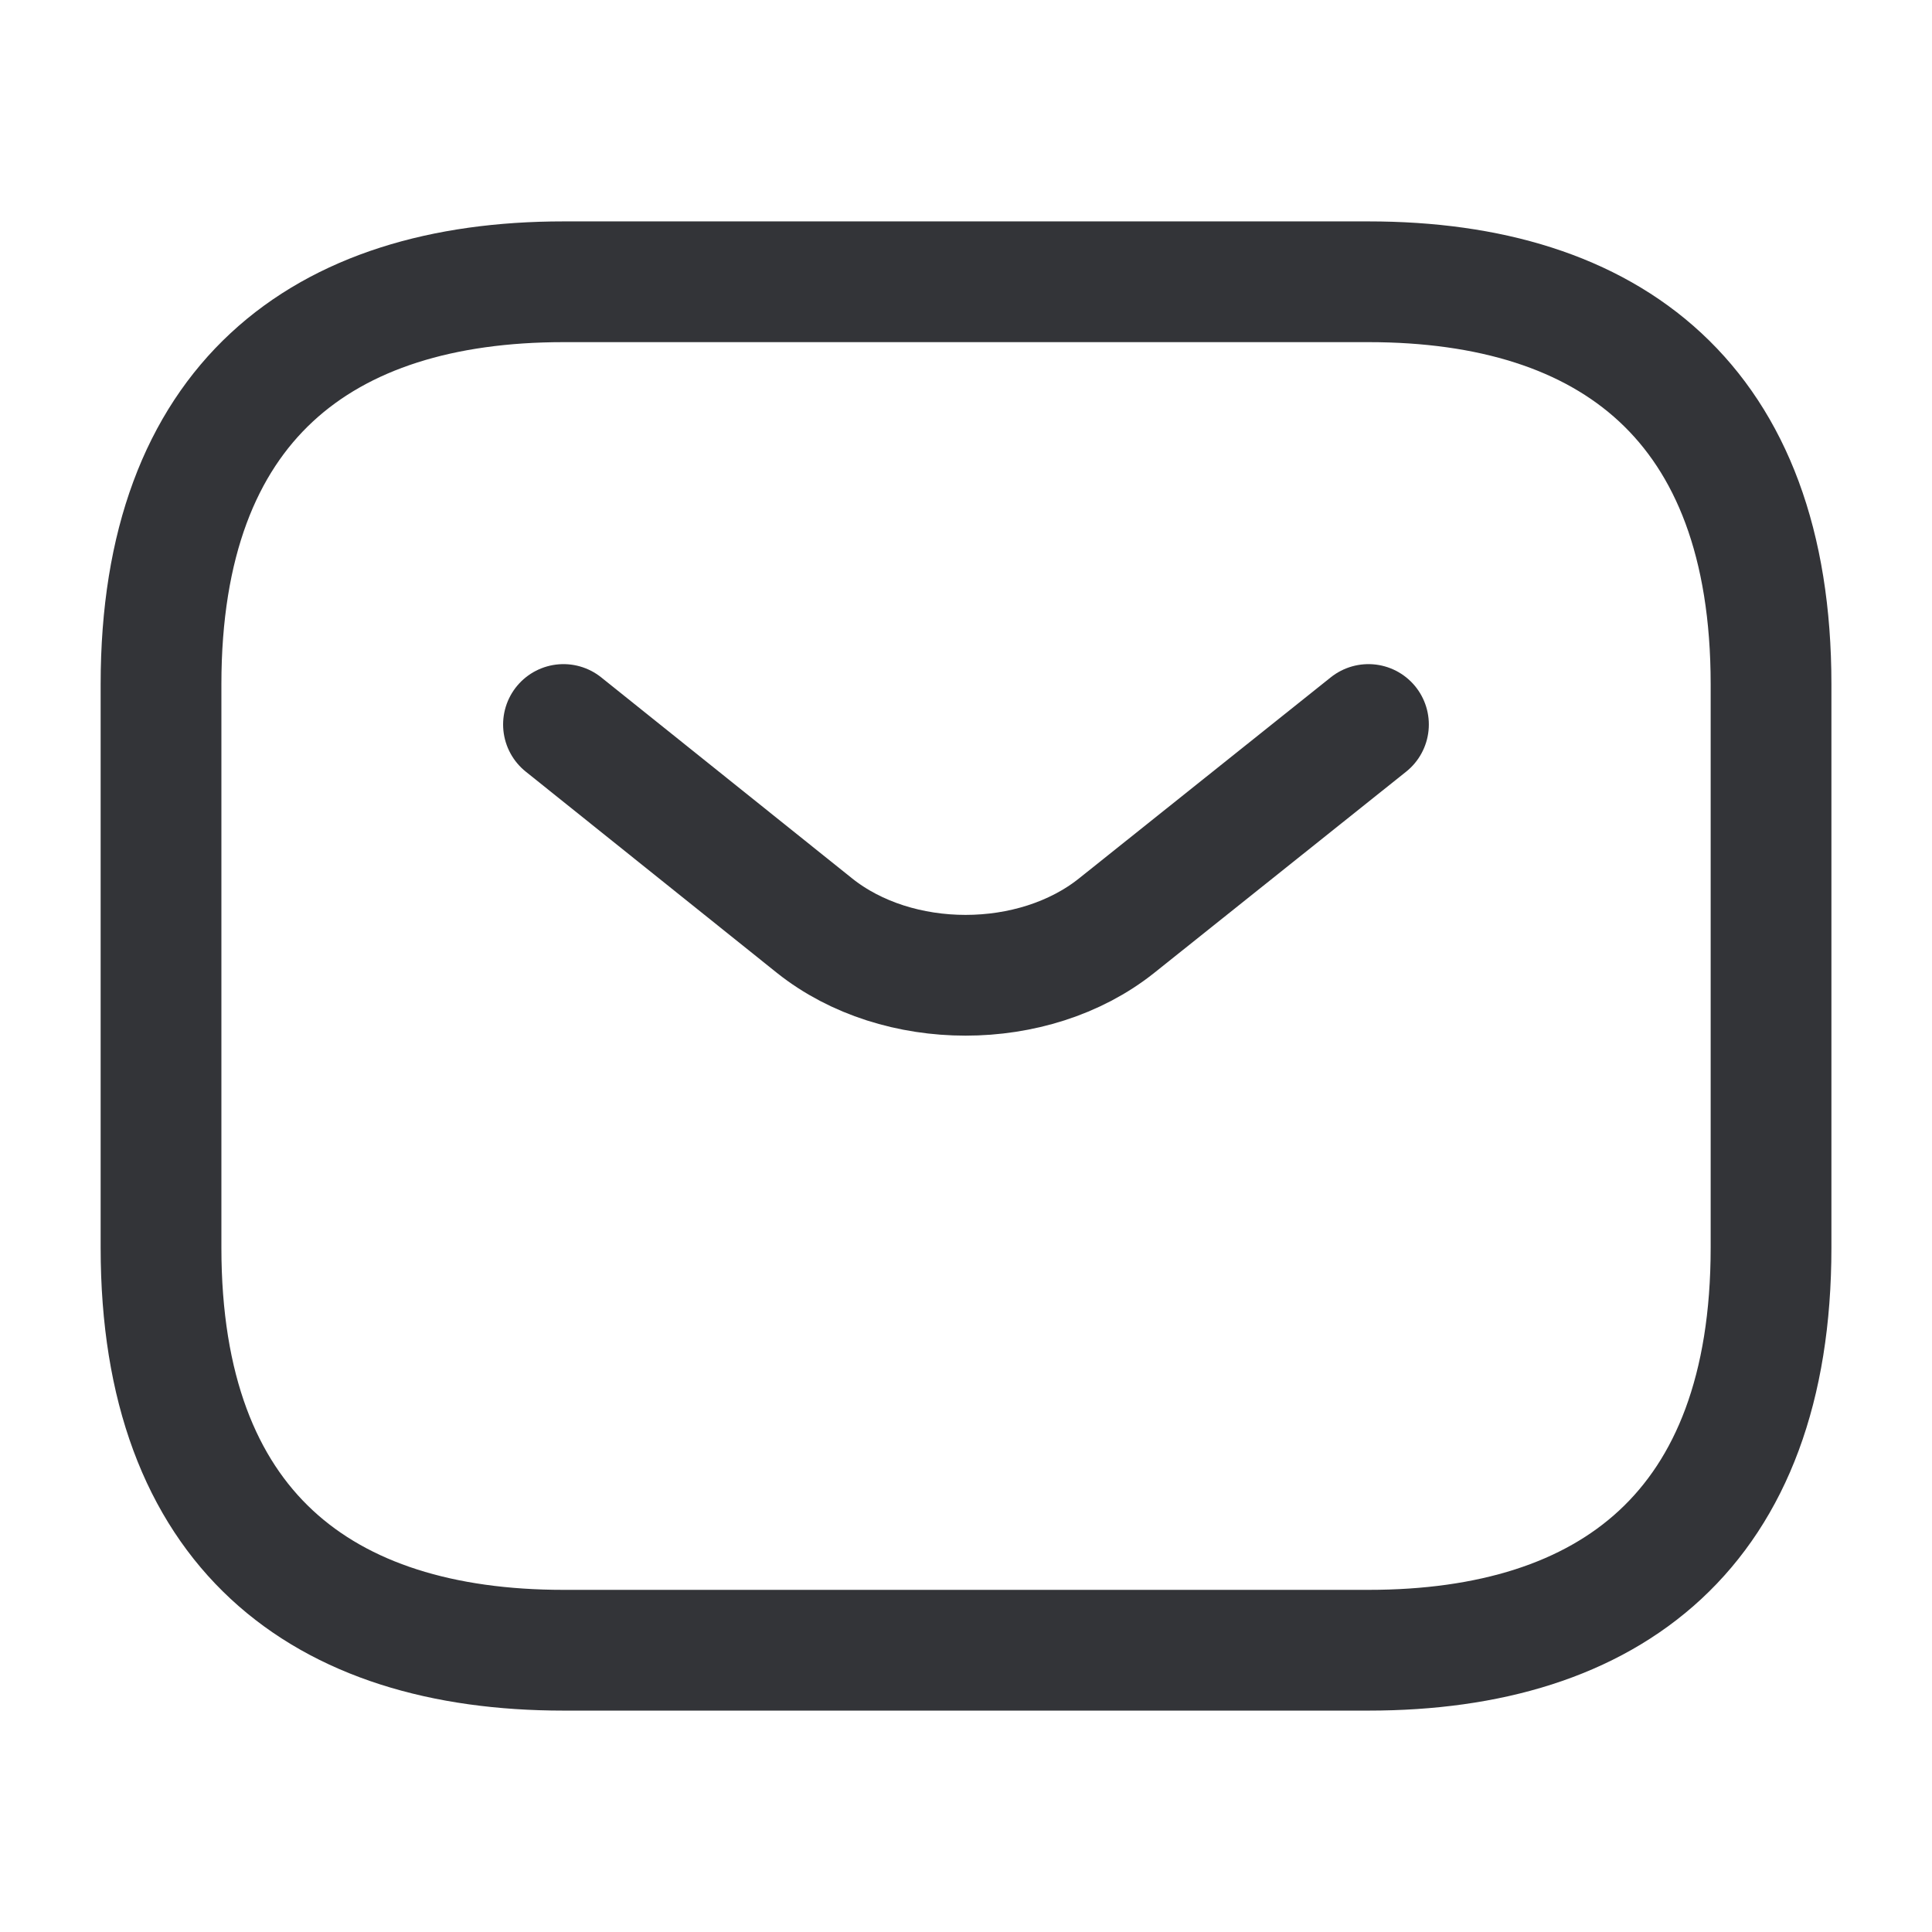
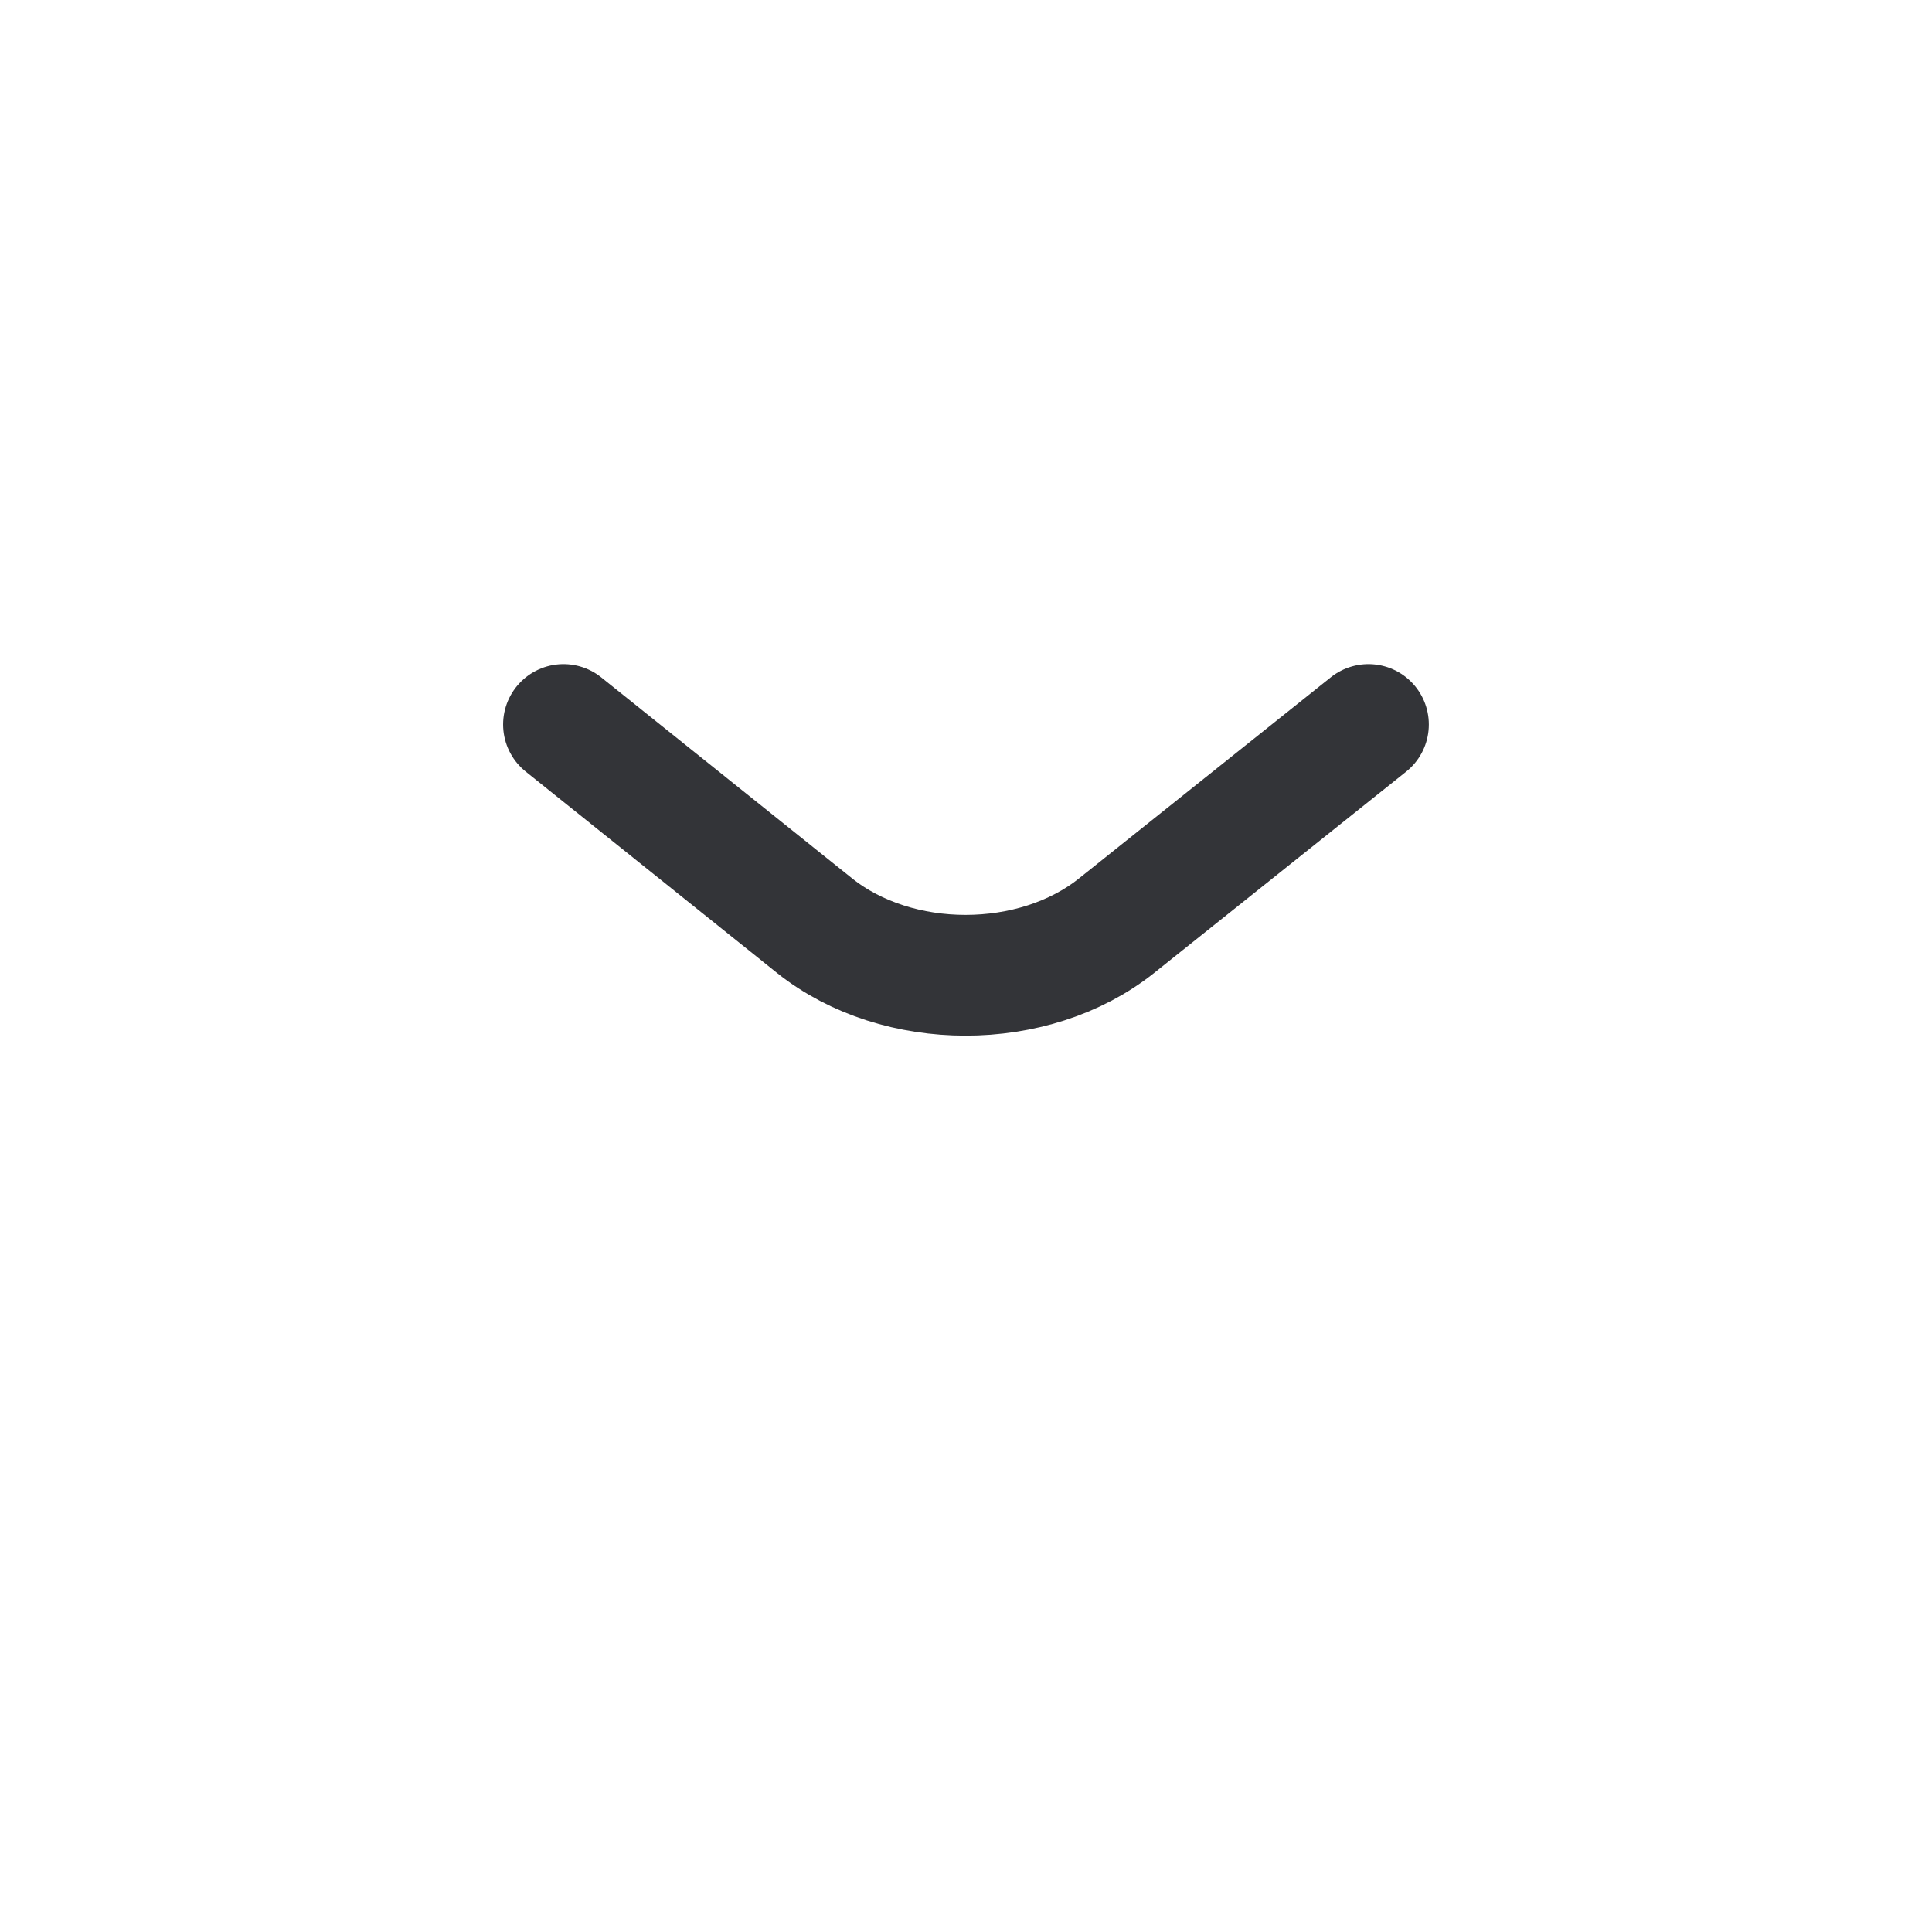
<svg xmlns="http://www.w3.org/2000/svg" width="32" height="32" viewBox="0 0 32 32" fill="none">
-   <path d="M22.667 27.333H9.334C5.334 27.333 2.667 25.333 2.667 20.666V11.333C2.667 6.667 5.334 4.667 9.334 4.667H22.667C26.667 4.667 29.334 6.667 29.334 11.333V20.666C29.334 25.333 26.667 27.333 22.667 27.333Z" stroke="#333438" stroke-width="2" stroke-miterlimit="10" stroke-linecap="round" stroke-linejoin="round" />
  <path d="M22.666 12L18.493 15.333C17.12 16.427 14.866 16.427 13.493 15.333L9.333 12" stroke="#333438" stroke-width="2" stroke-miterlimit="10" stroke-linecap="round" stroke-linejoin="round" />
</svg>